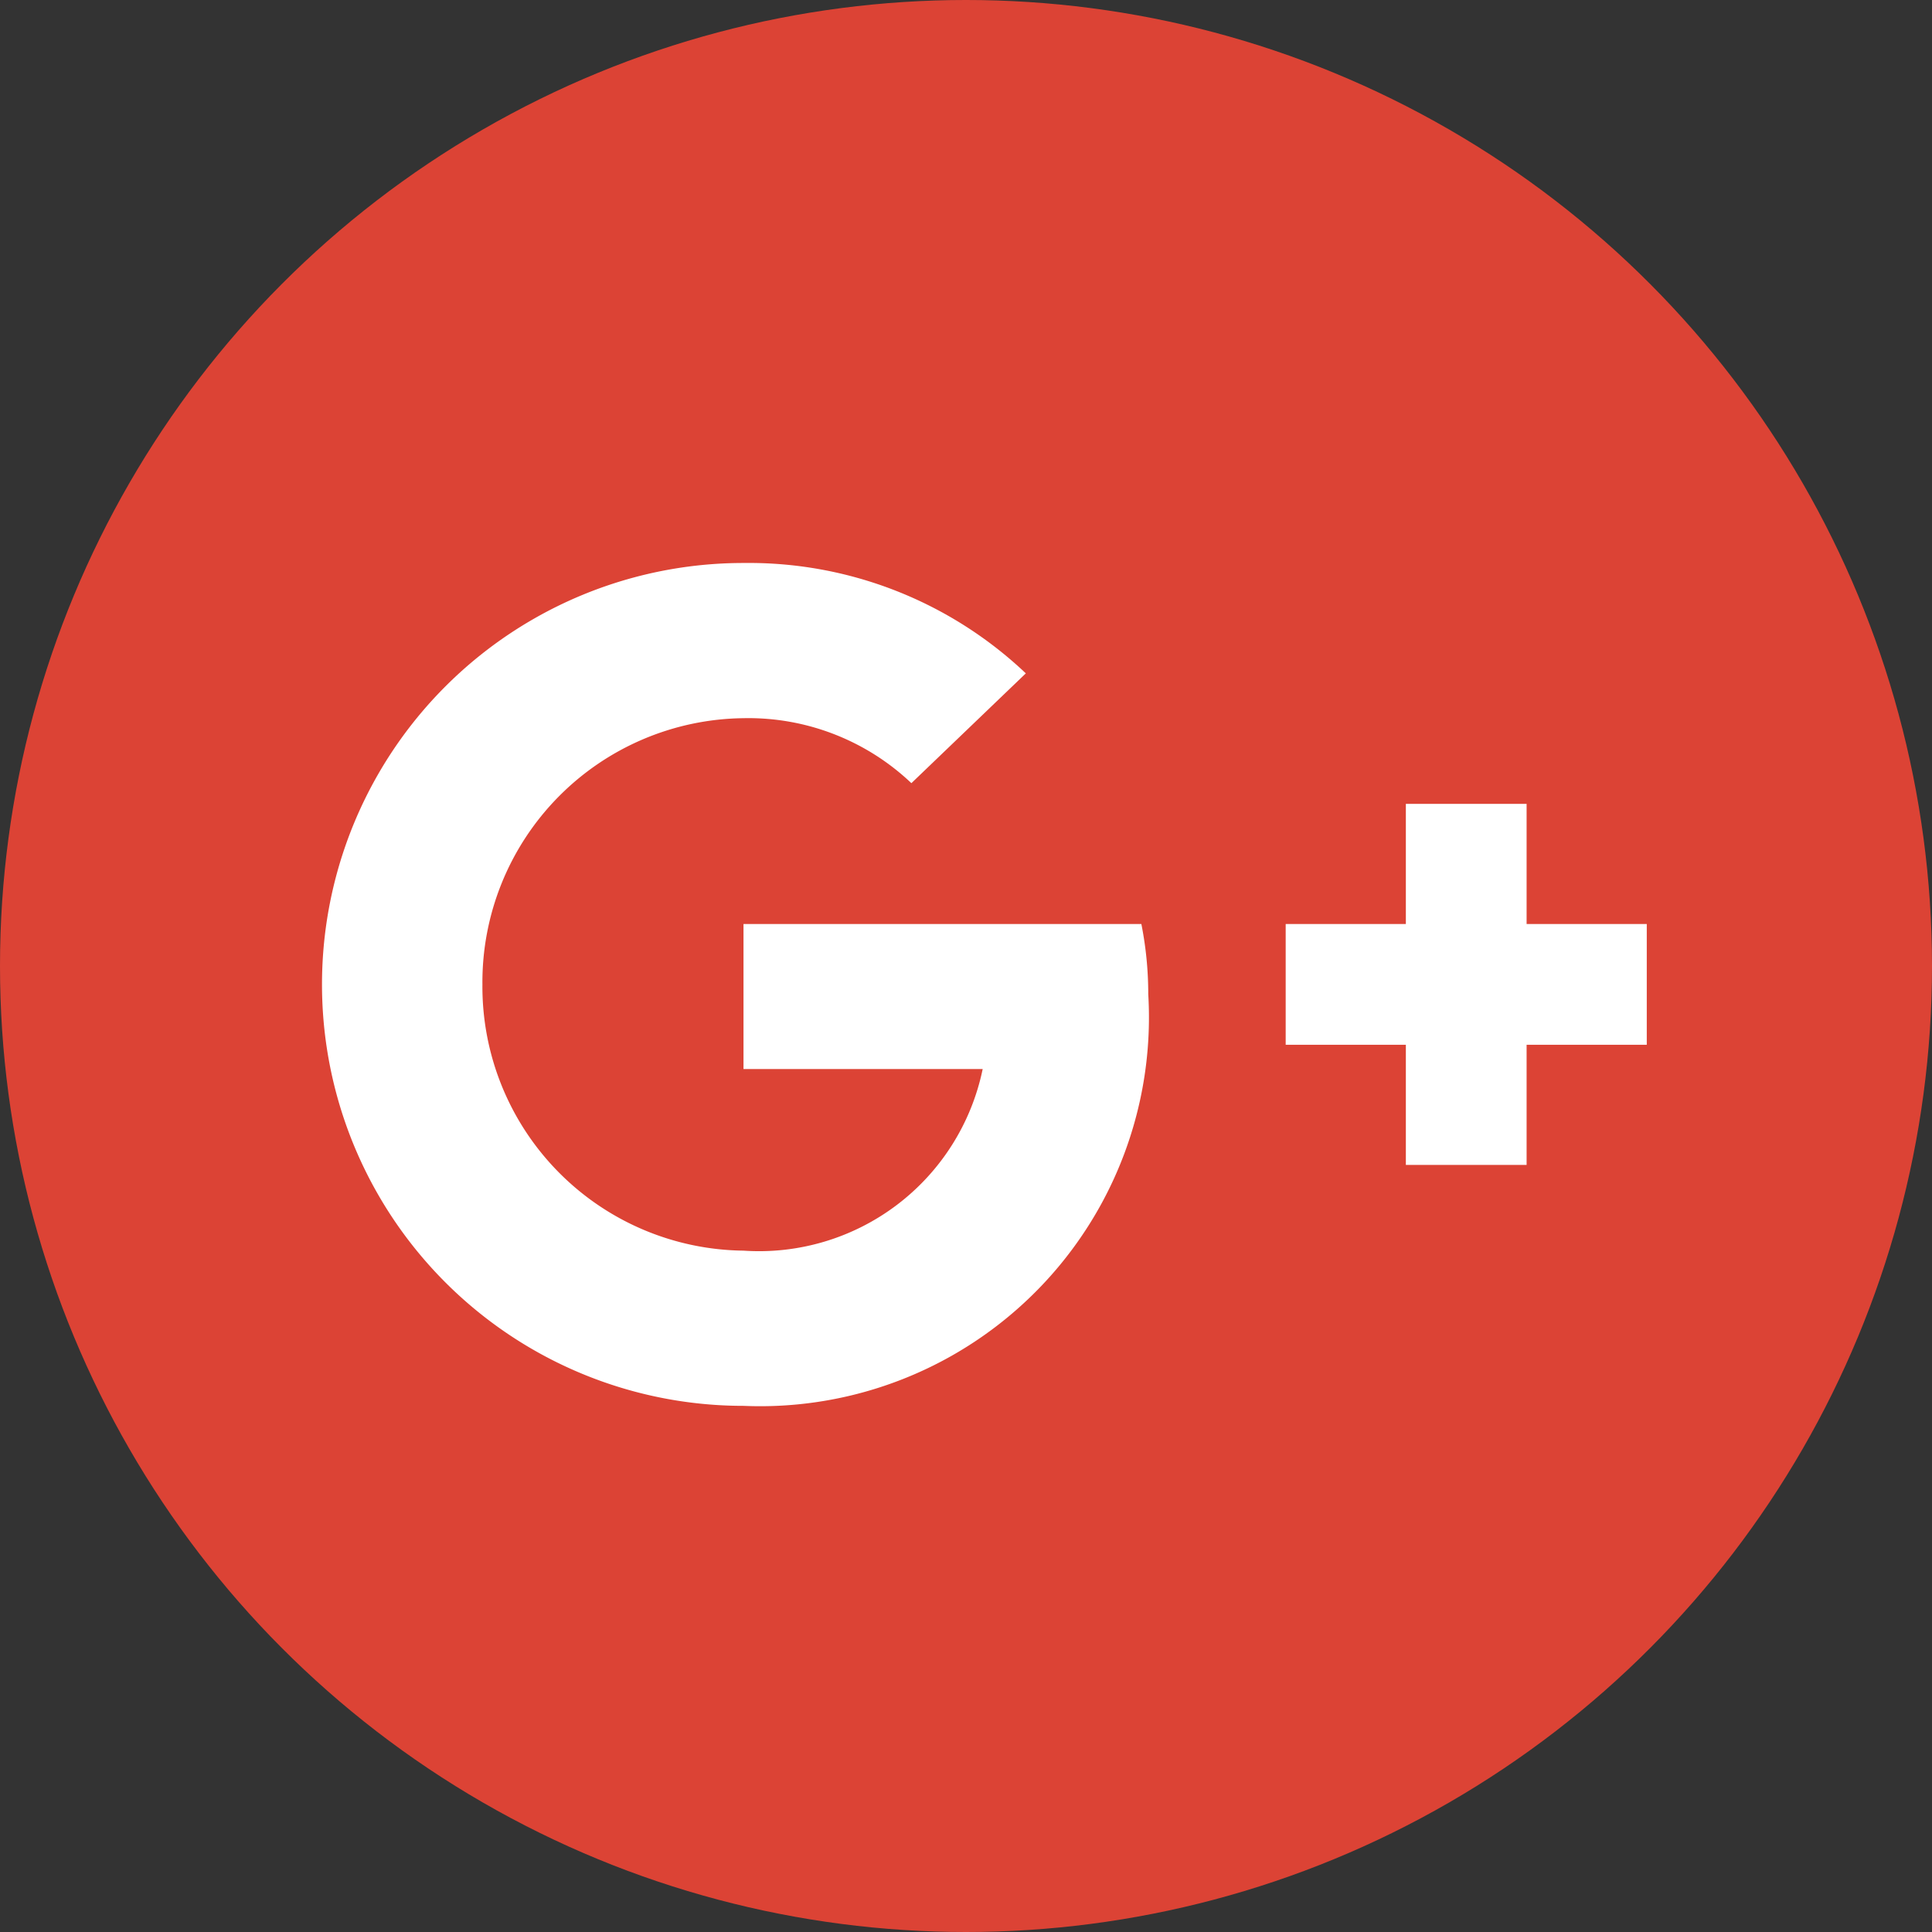
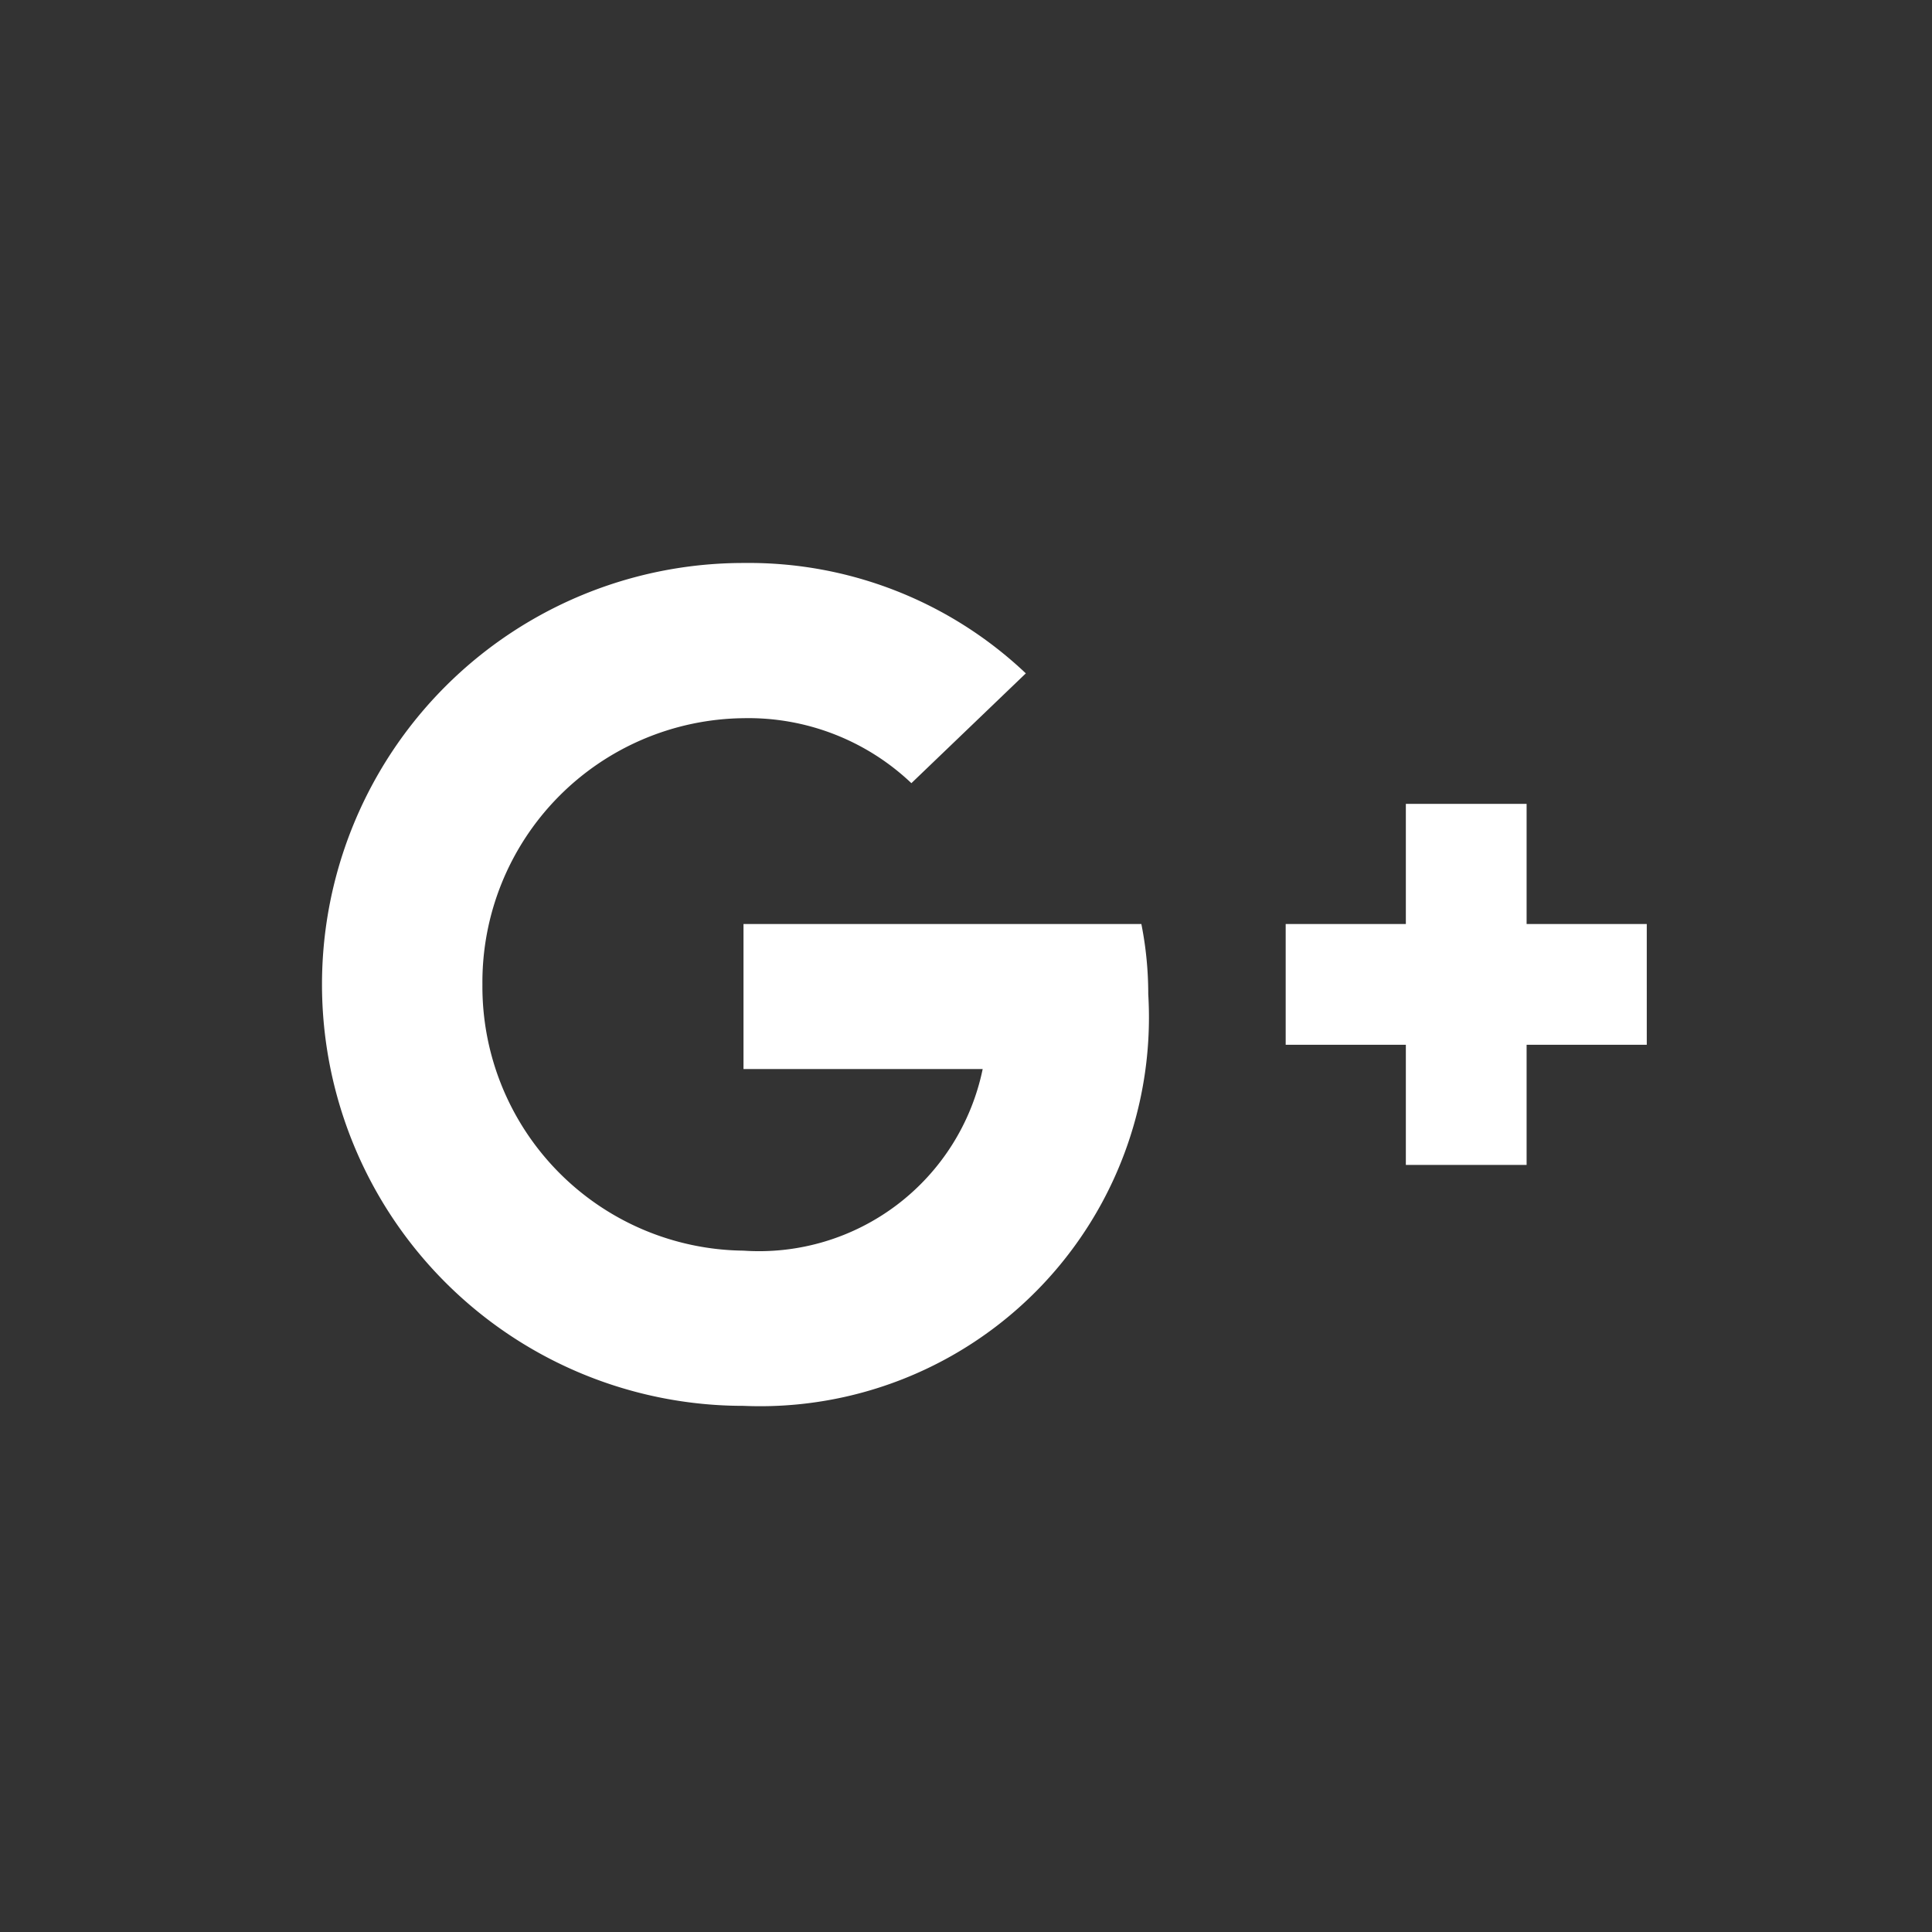
<svg xmlns="http://www.w3.org/2000/svg" width="30" height="30" viewBox="0 0 30 30">
  <rect x="0" y="0" width="30" height="30" fill="#333333" stroke="none" />
  <g id="Group_379" data-name="Group 379" transform="translate(-898 -3631)">
-     <circle id="Ellipse_11" data-name="Ellipse 11" cx="15" cy="15" r="15" transform="translate(898 3631)" fill="#dc4335" />
    <path id="Path_956" data-name="Path 956" d="M12.83-5.563a5.552,5.552,0,0,0-.107-1.089H6.545V-4.4h3.714A3.545,3.545,0,0,1,6.545-1.58,4.1,4.1,0,0,1,2.491-5.714,4.1,4.1,0,0,1,6.545-9.848,3.675,3.675,0,0,1,9.152-8.839l1.777-1.705a6.252,6.252,0,0,0-4.384-1.714A6.543,6.543,0,0,0,0-5.714,6.543,6.543,0,0,0,6.545.83,6.037,6.037,0,0,0,12.83-5.563Zm7.741-1.089H18.705V-8.518H16.83v1.866H14.964v1.875H16.83v1.866h1.875V-4.777h1.866Z" transform="translate(903 3652)" fill="#fff" />
  </g>
</svg>